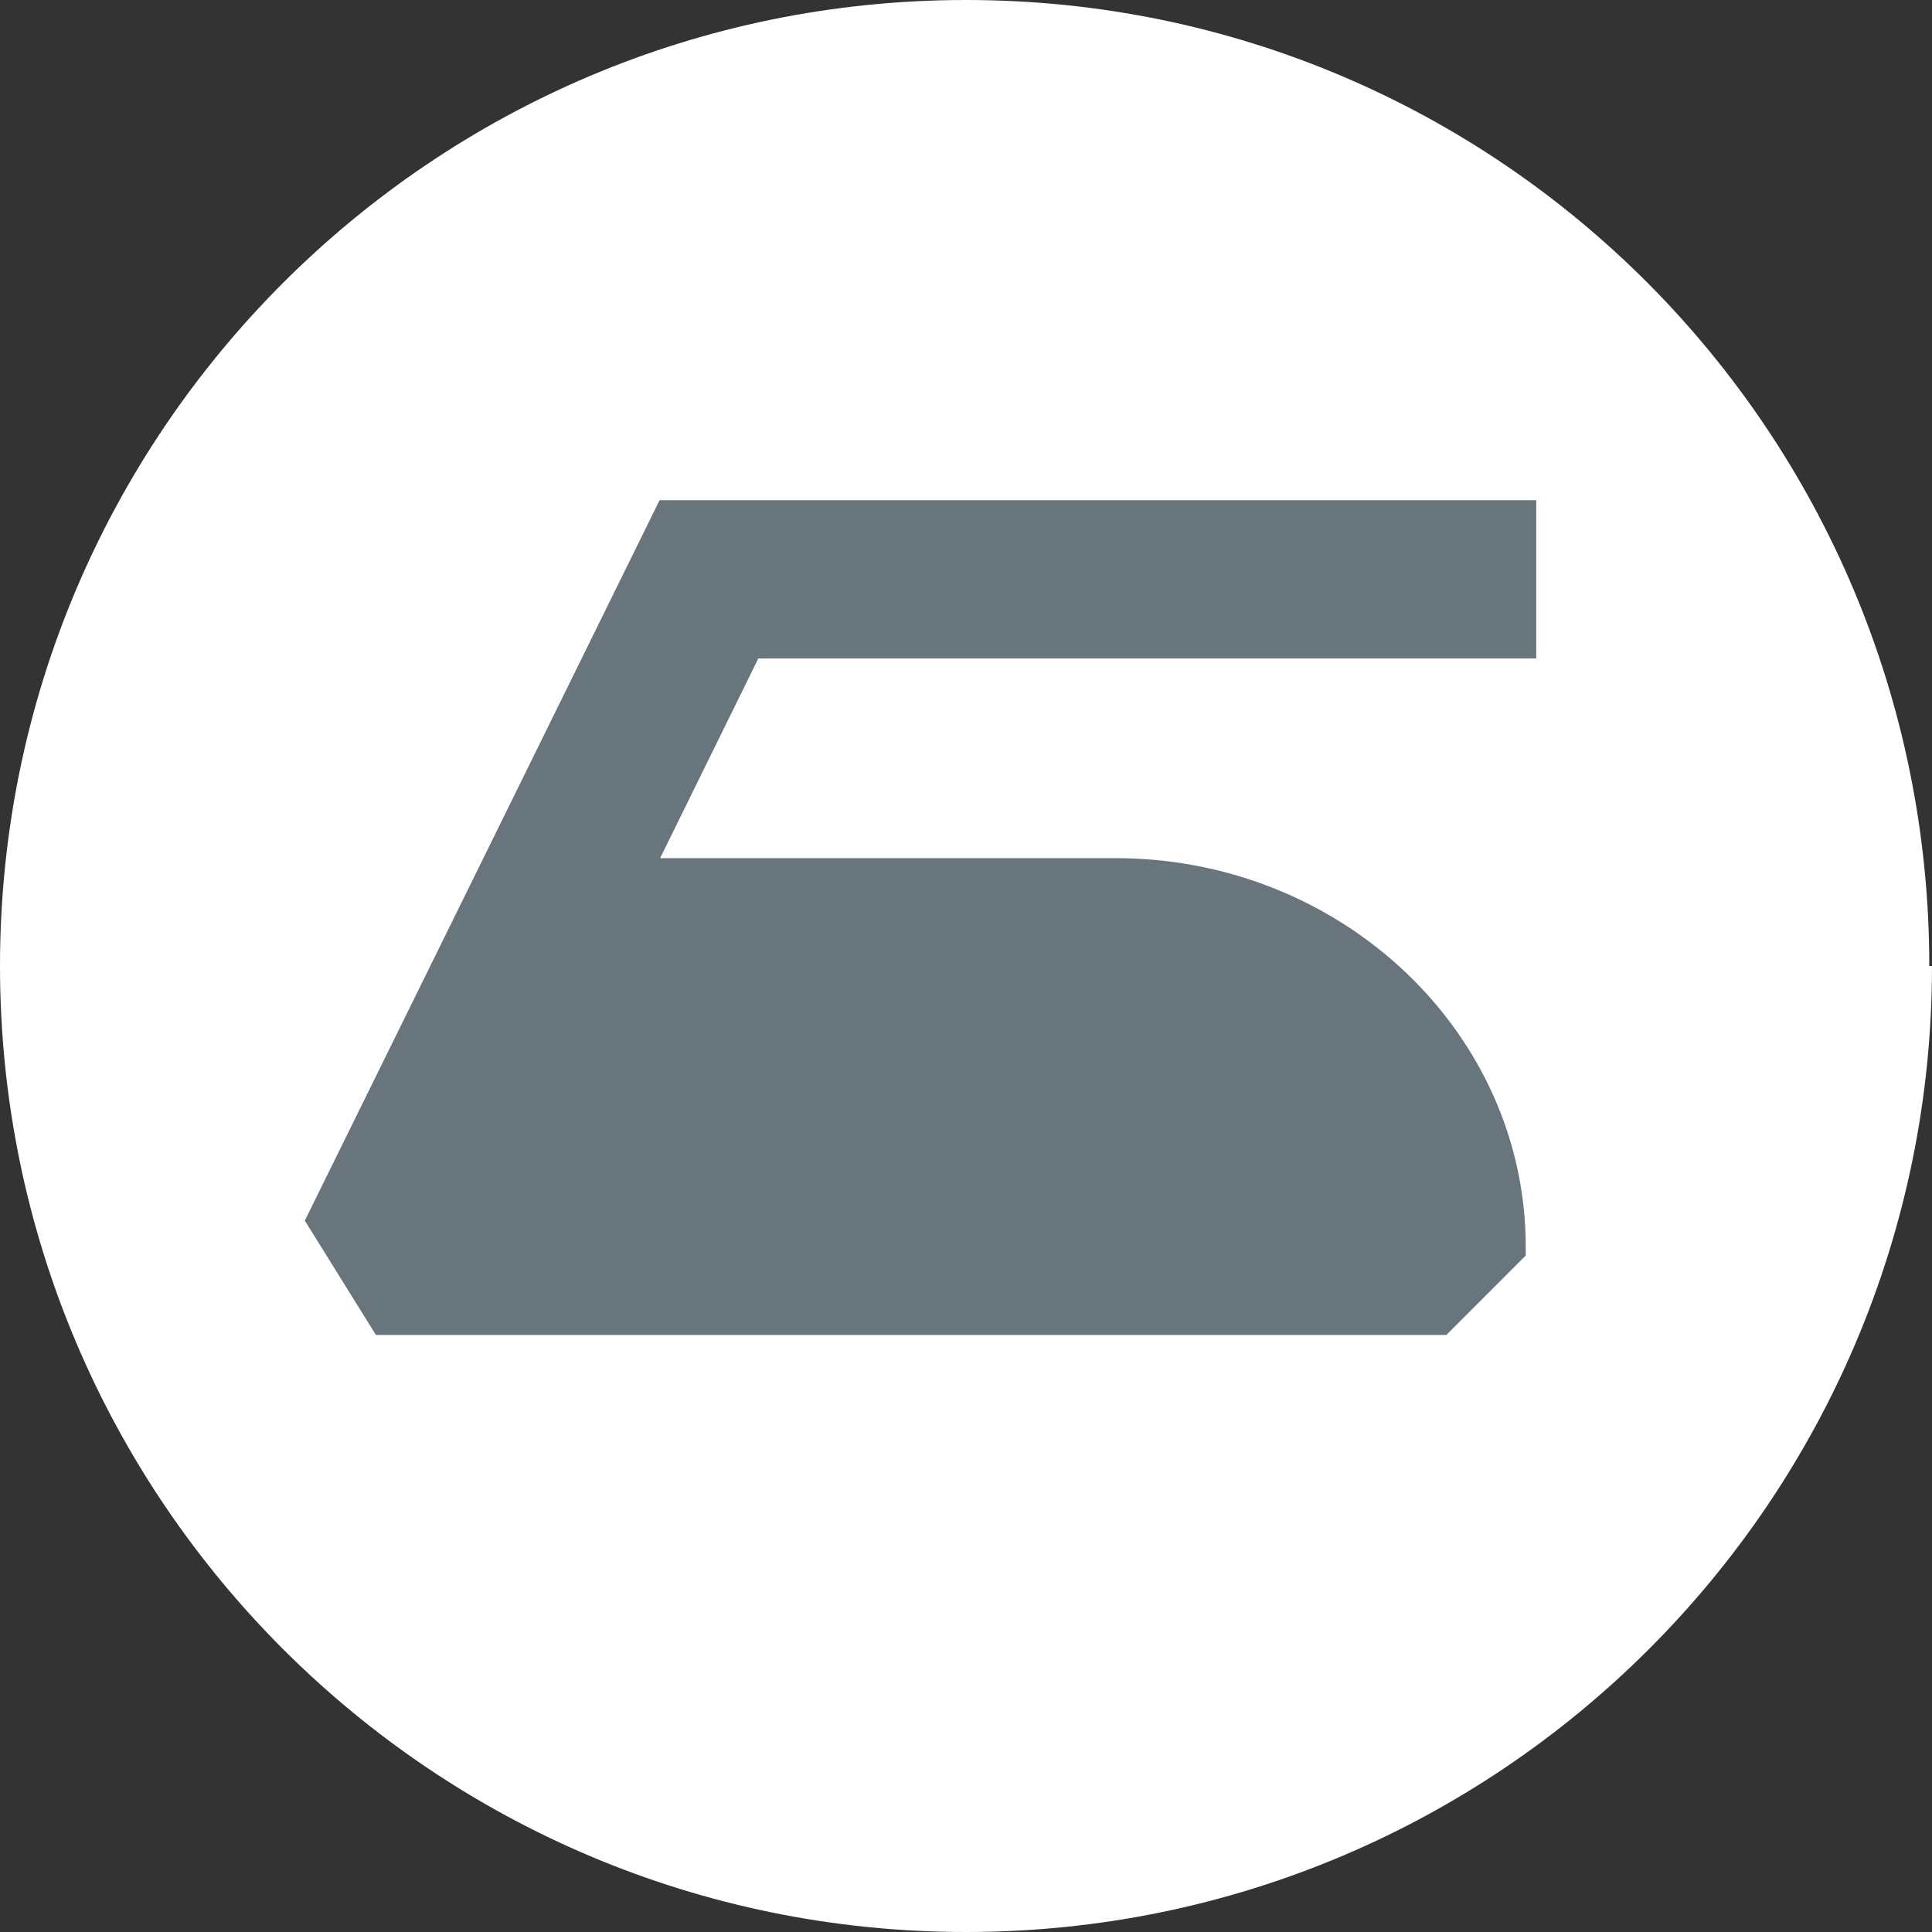
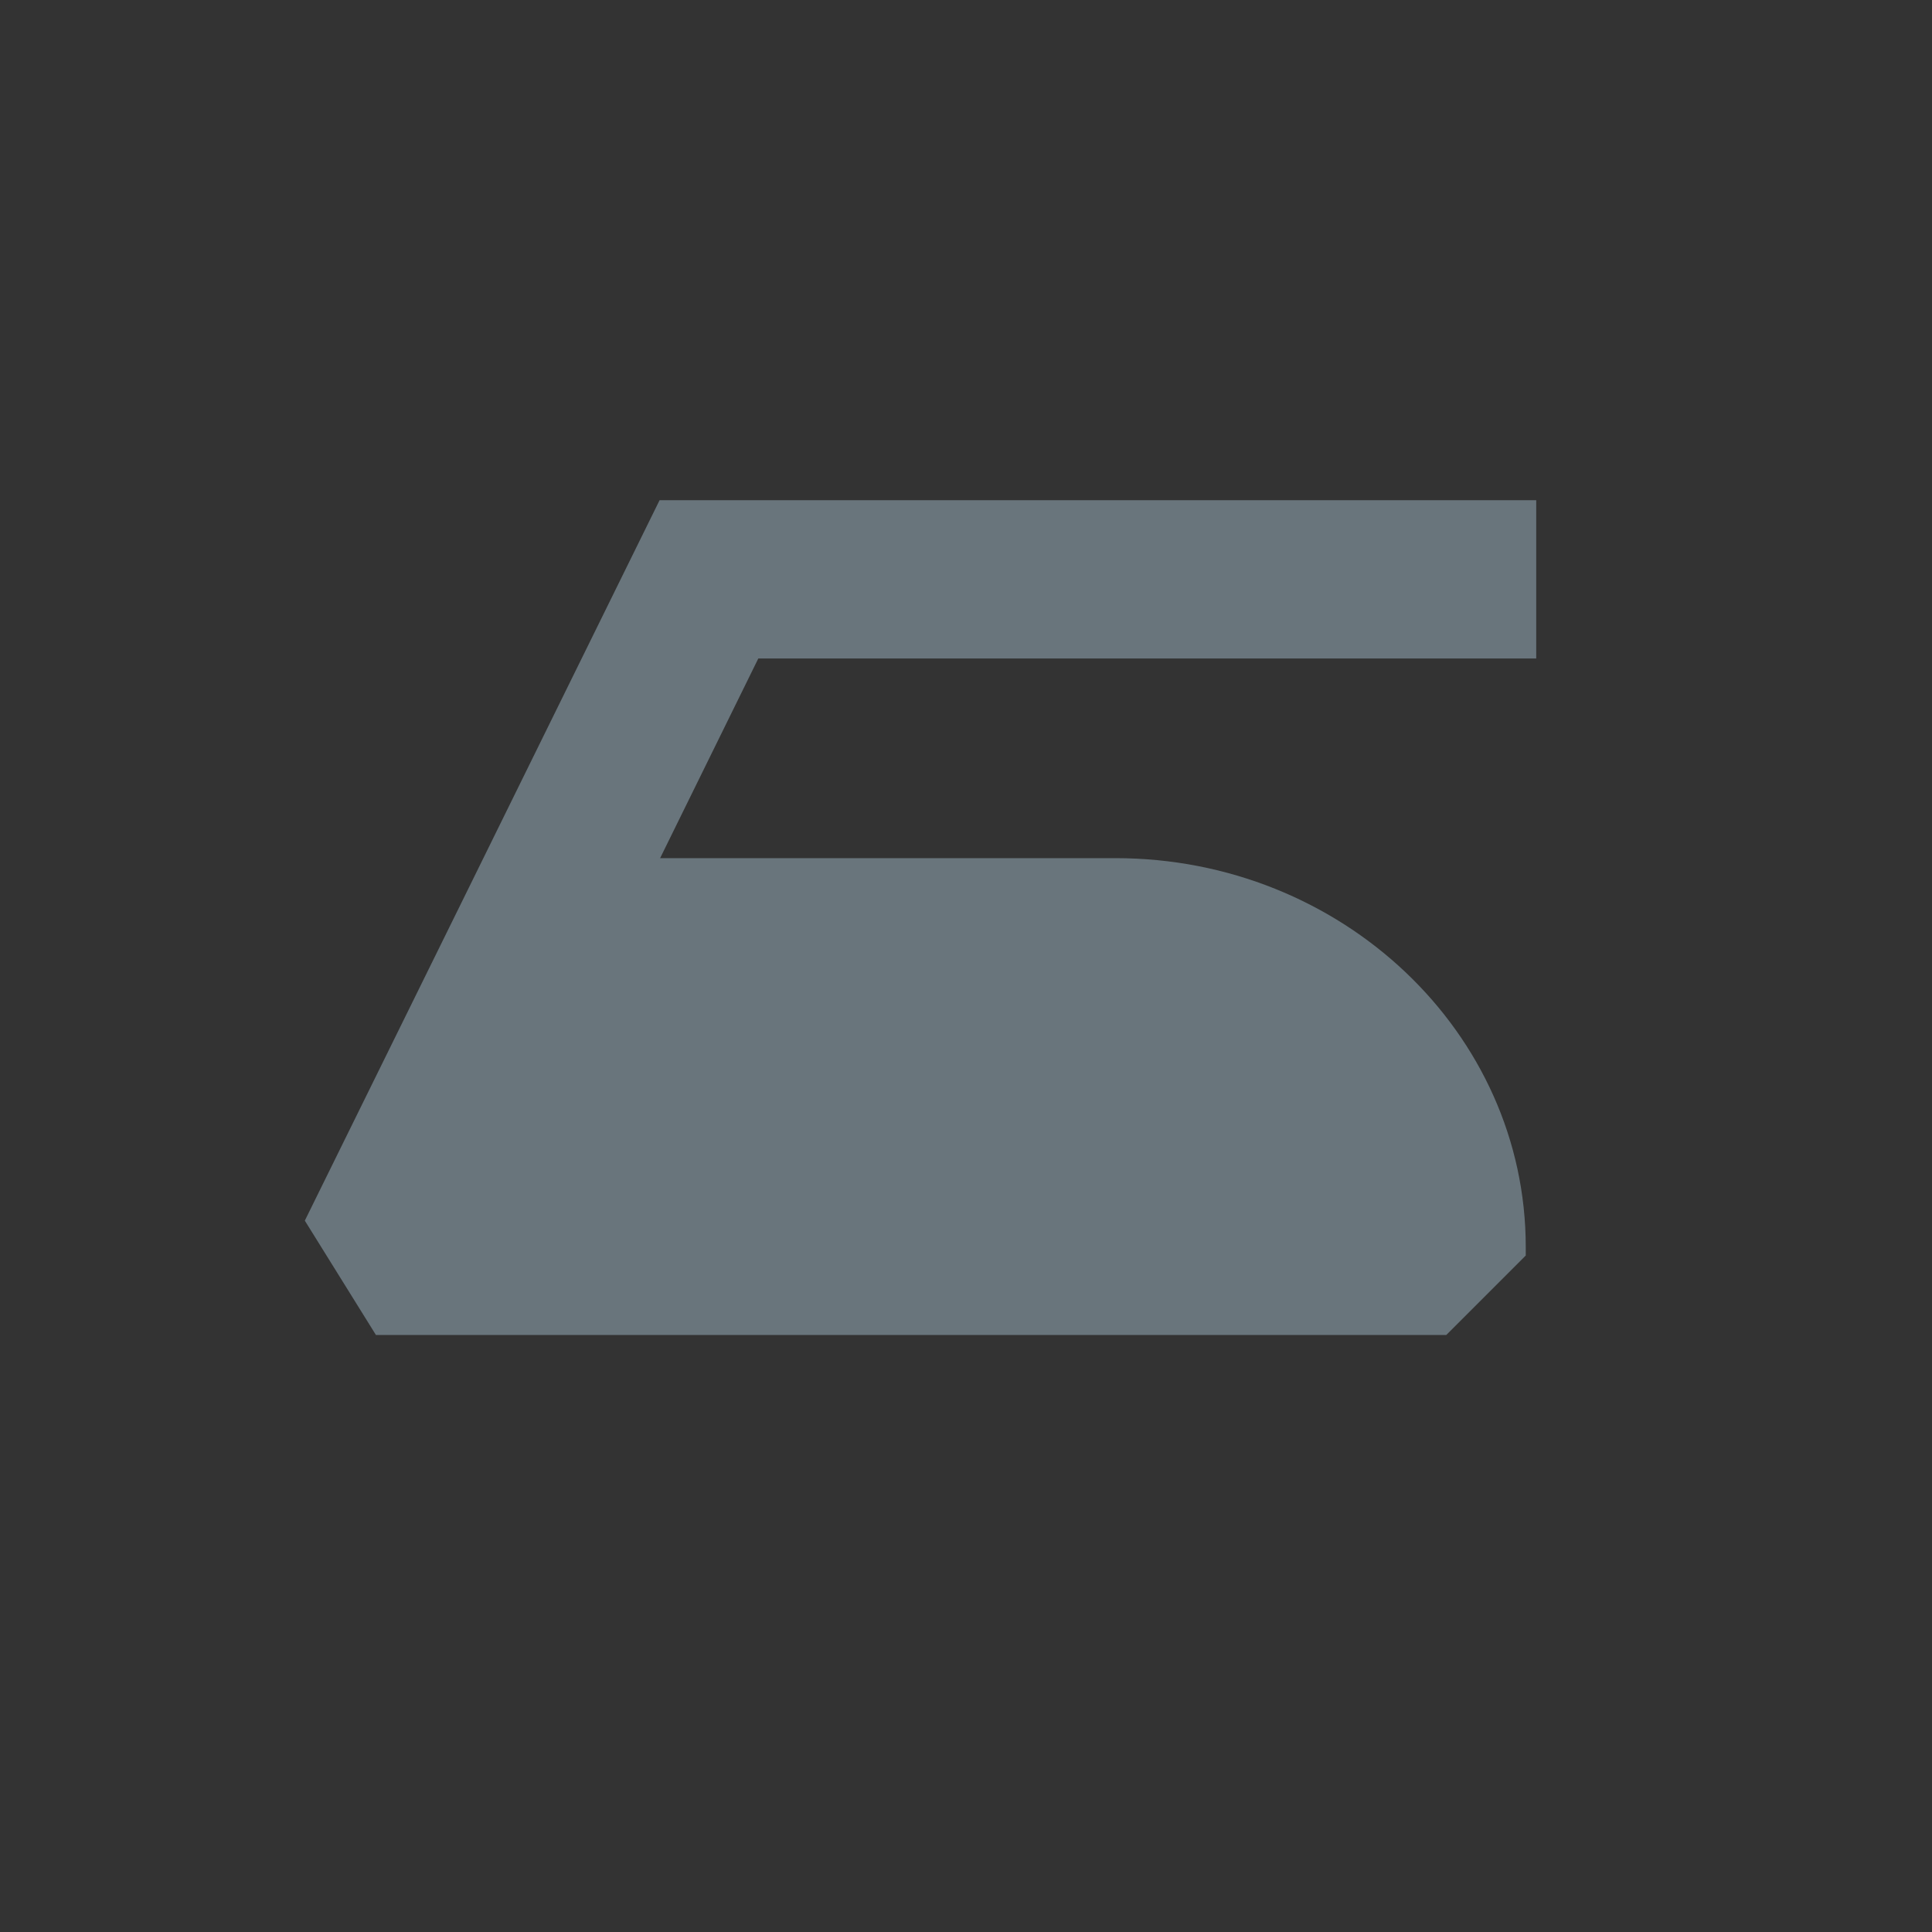
<svg xmlns="http://www.w3.org/2000/svg" fill="none" viewBox="0 0 40 40" height="40" width="40">
  <rect x="0" y="0" width="40" height="40" fill="#333333" stroke="none" />
  <g clip-path="url(#clip0_23_51)">
-     <path fill="white" d="M39.944 20C39.944 8.956 31.044 0 20 0C8.956 0 0 8.956 0 20C0 31.044 8.956 40 20 40C31.044 40 40 31.044 40 20H39.944Z" />
    <path fill="#69757C" d="M31.806 13.639V10.356H13.656L9.8 18.189L6.311 25.272L7.783 27.639H29.944L31.589 25.994V25.817C31.589 21.378 27.778 17.767 23.094 17.767H13.667L15.7 13.633H31.806V13.639Z" />
  </g>
  <defs>
    <clipPath id="clip0_23_51">
      <rect fill="white" height="40" width="40" />
    </clipPath>
  </defs>
</svg>